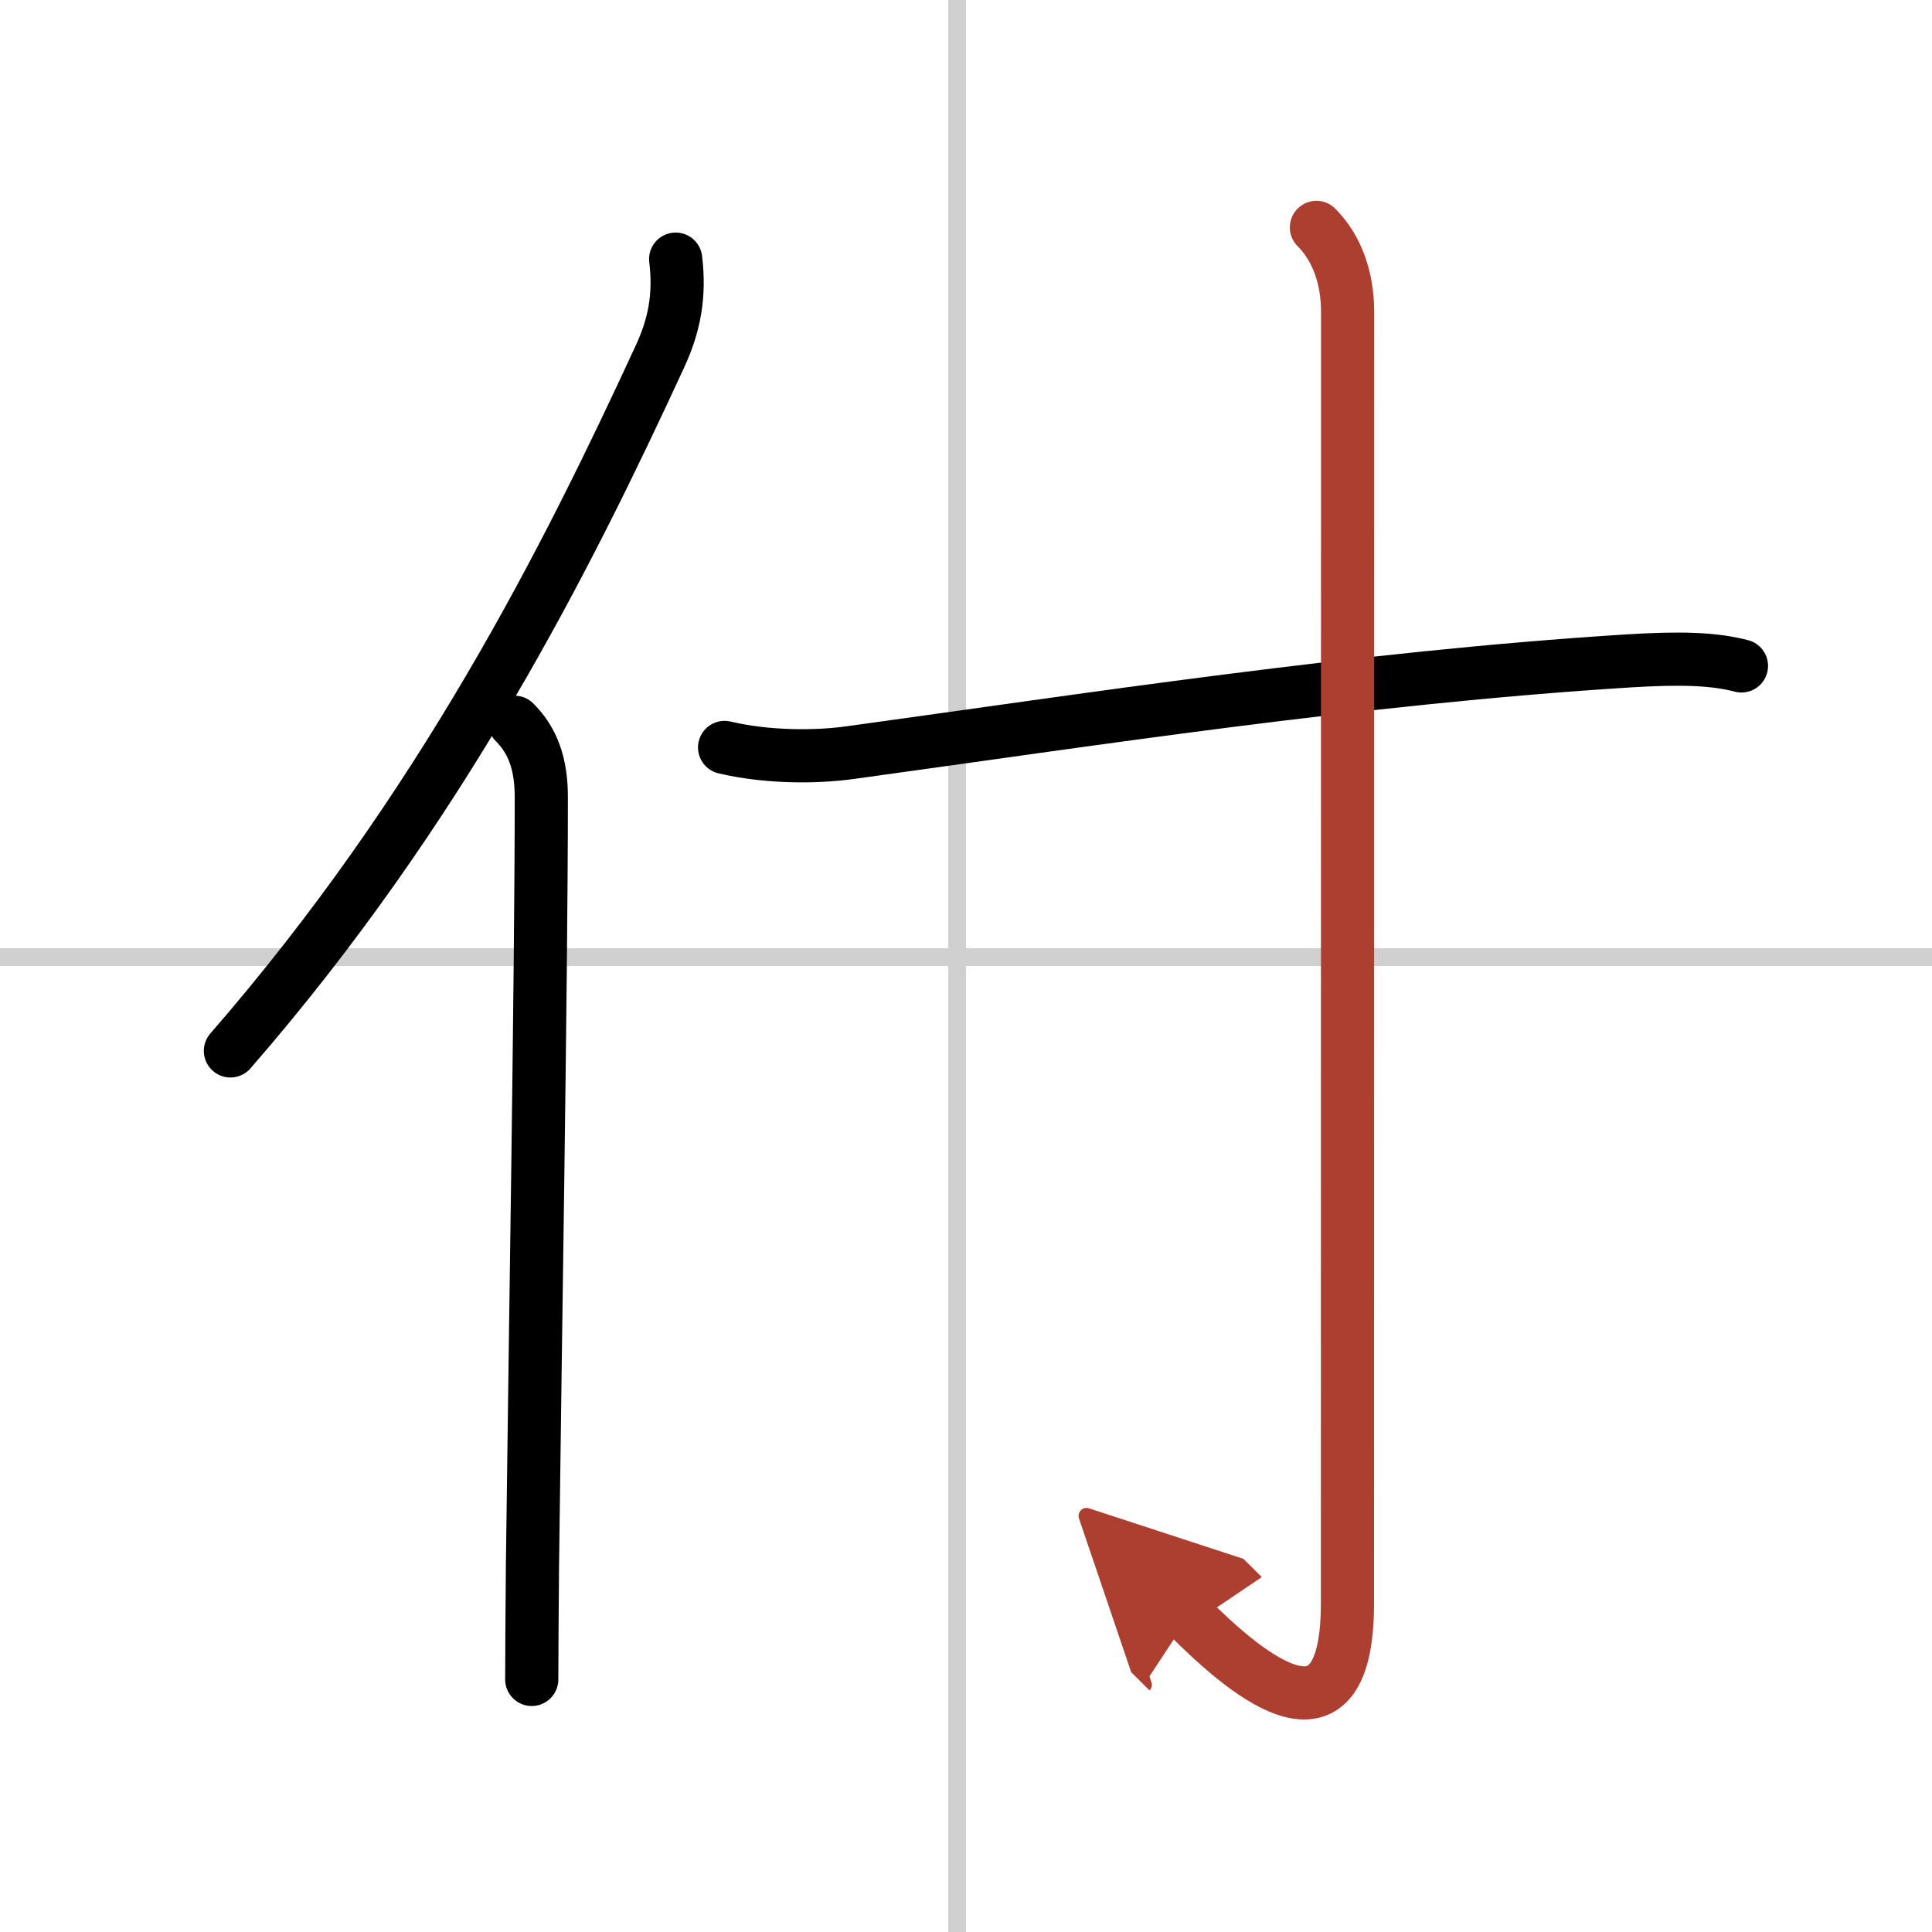
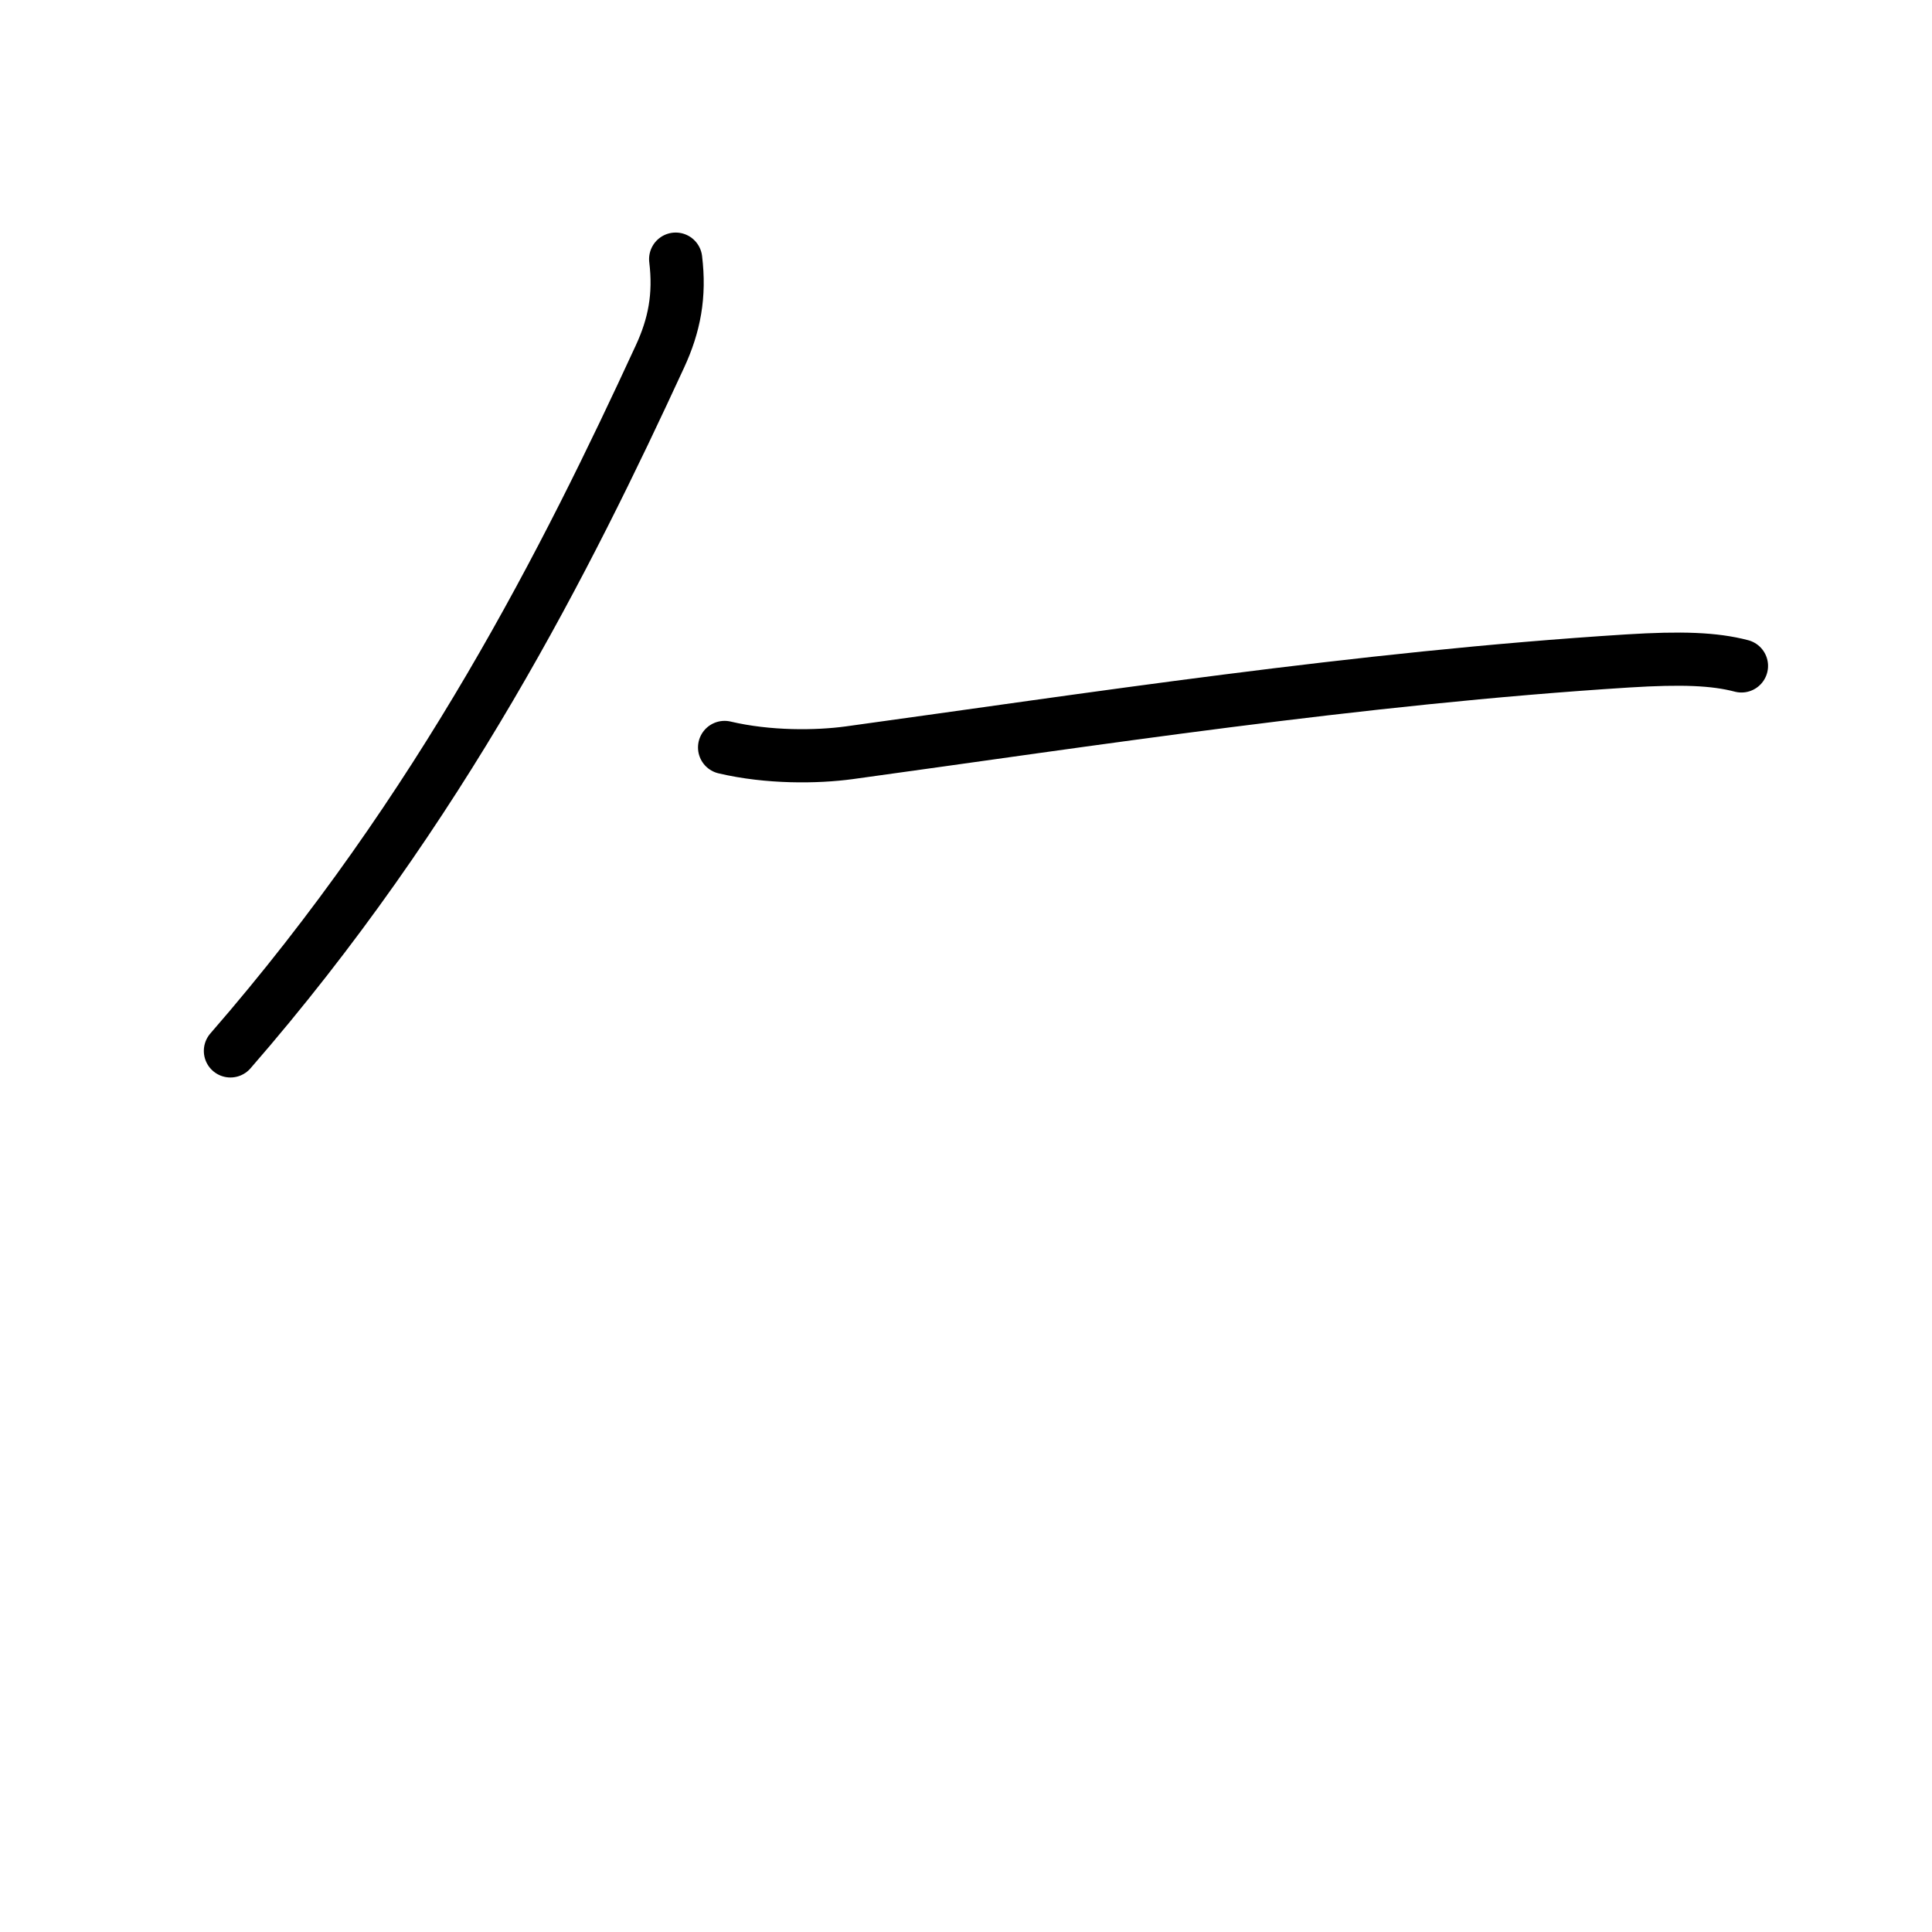
<svg xmlns="http://www.w3.org/2000/svg" width="400" height="400" viewBox="0 0 109 109">
  <defs>
    <marker id="a" markerWidth="4" orient="auto" refX="1" refY="5" viewBox="0 0 10 10">
      <polyline points="0 0 10 5 0 10 1 5" fill="#ad3f31" stroke="#ad3f31" />
    </marker>
  </defs>
  <g fill="none" stroke="#000" stroke-linecap="round" stroke-linejoin="round" stroke-width="3">
-     <rect width="100%" height="100%" fill="#fff" stroke="#fff" />
-     <line x1="54" x2="54" y2="109" stroke="#d0d0d0" stroke-width="1" />
-     <line x2="109" y1="54" y2="54" stroke="#d0d0d0" stroke-width="1" />
    <path d="m38.12 14.62c0.25 2.06-0.07 3.73-0.89 5.5-5.2 11.27-12.3 25.46-24.23 39.17" />
-     <path d="m29.03 40.75c1.05 1.05 1.51 2.38 1.51 4.23 0 10.19-0.36 31.65-0.5 43.4-0.02 2.74-0.04 4.95-0.04 6.37" />
    <path d="m40.88 42.17c2.46 0.58 5.19 0.55 7.03 0.3 13.46-1.85 28.71-4.22 43.92-5.18 3.05-0.19 4.89-0.12 6.42 0.28" />
-     <path d="m74.27 12.83c1.2 1.2 1.76 2.92 1.76 4.77 0 14.52-0.01 67.91-0.01 72.87 0 9.28-6.27 3.41-8.96 0.75" marker-end="url(#a)" stroke="#ad3f31" />
  </g>
</svg>